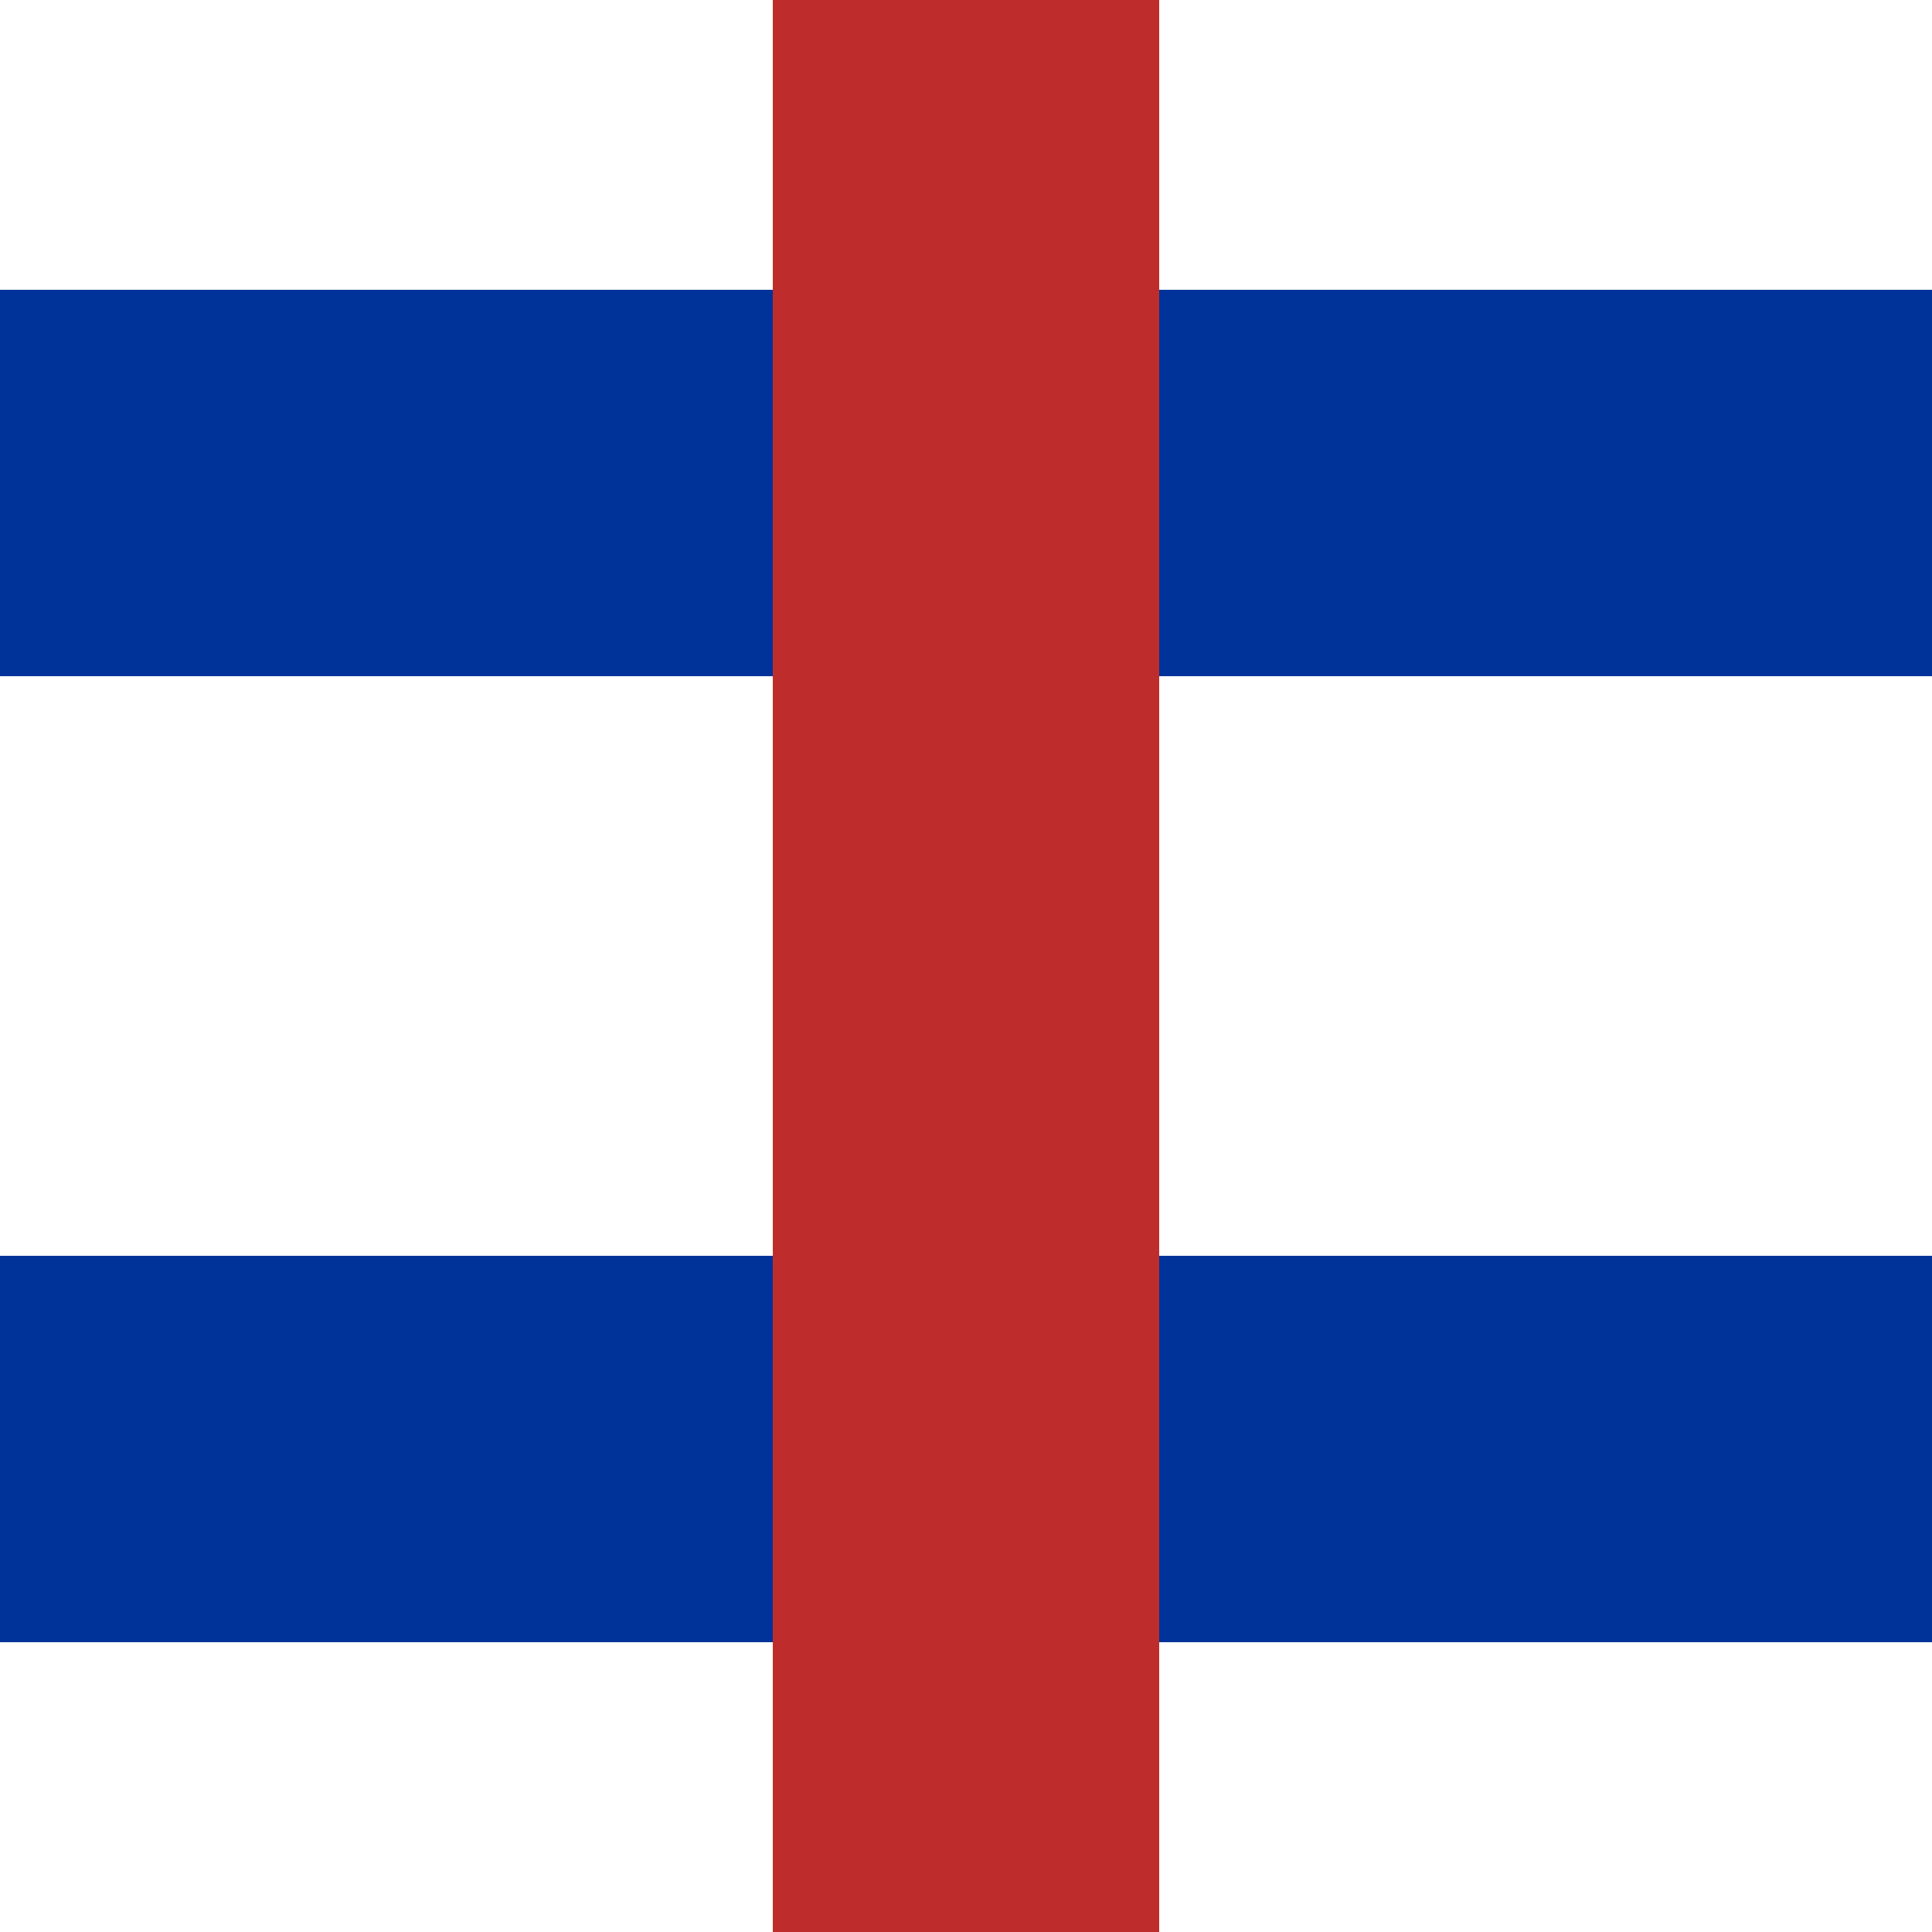
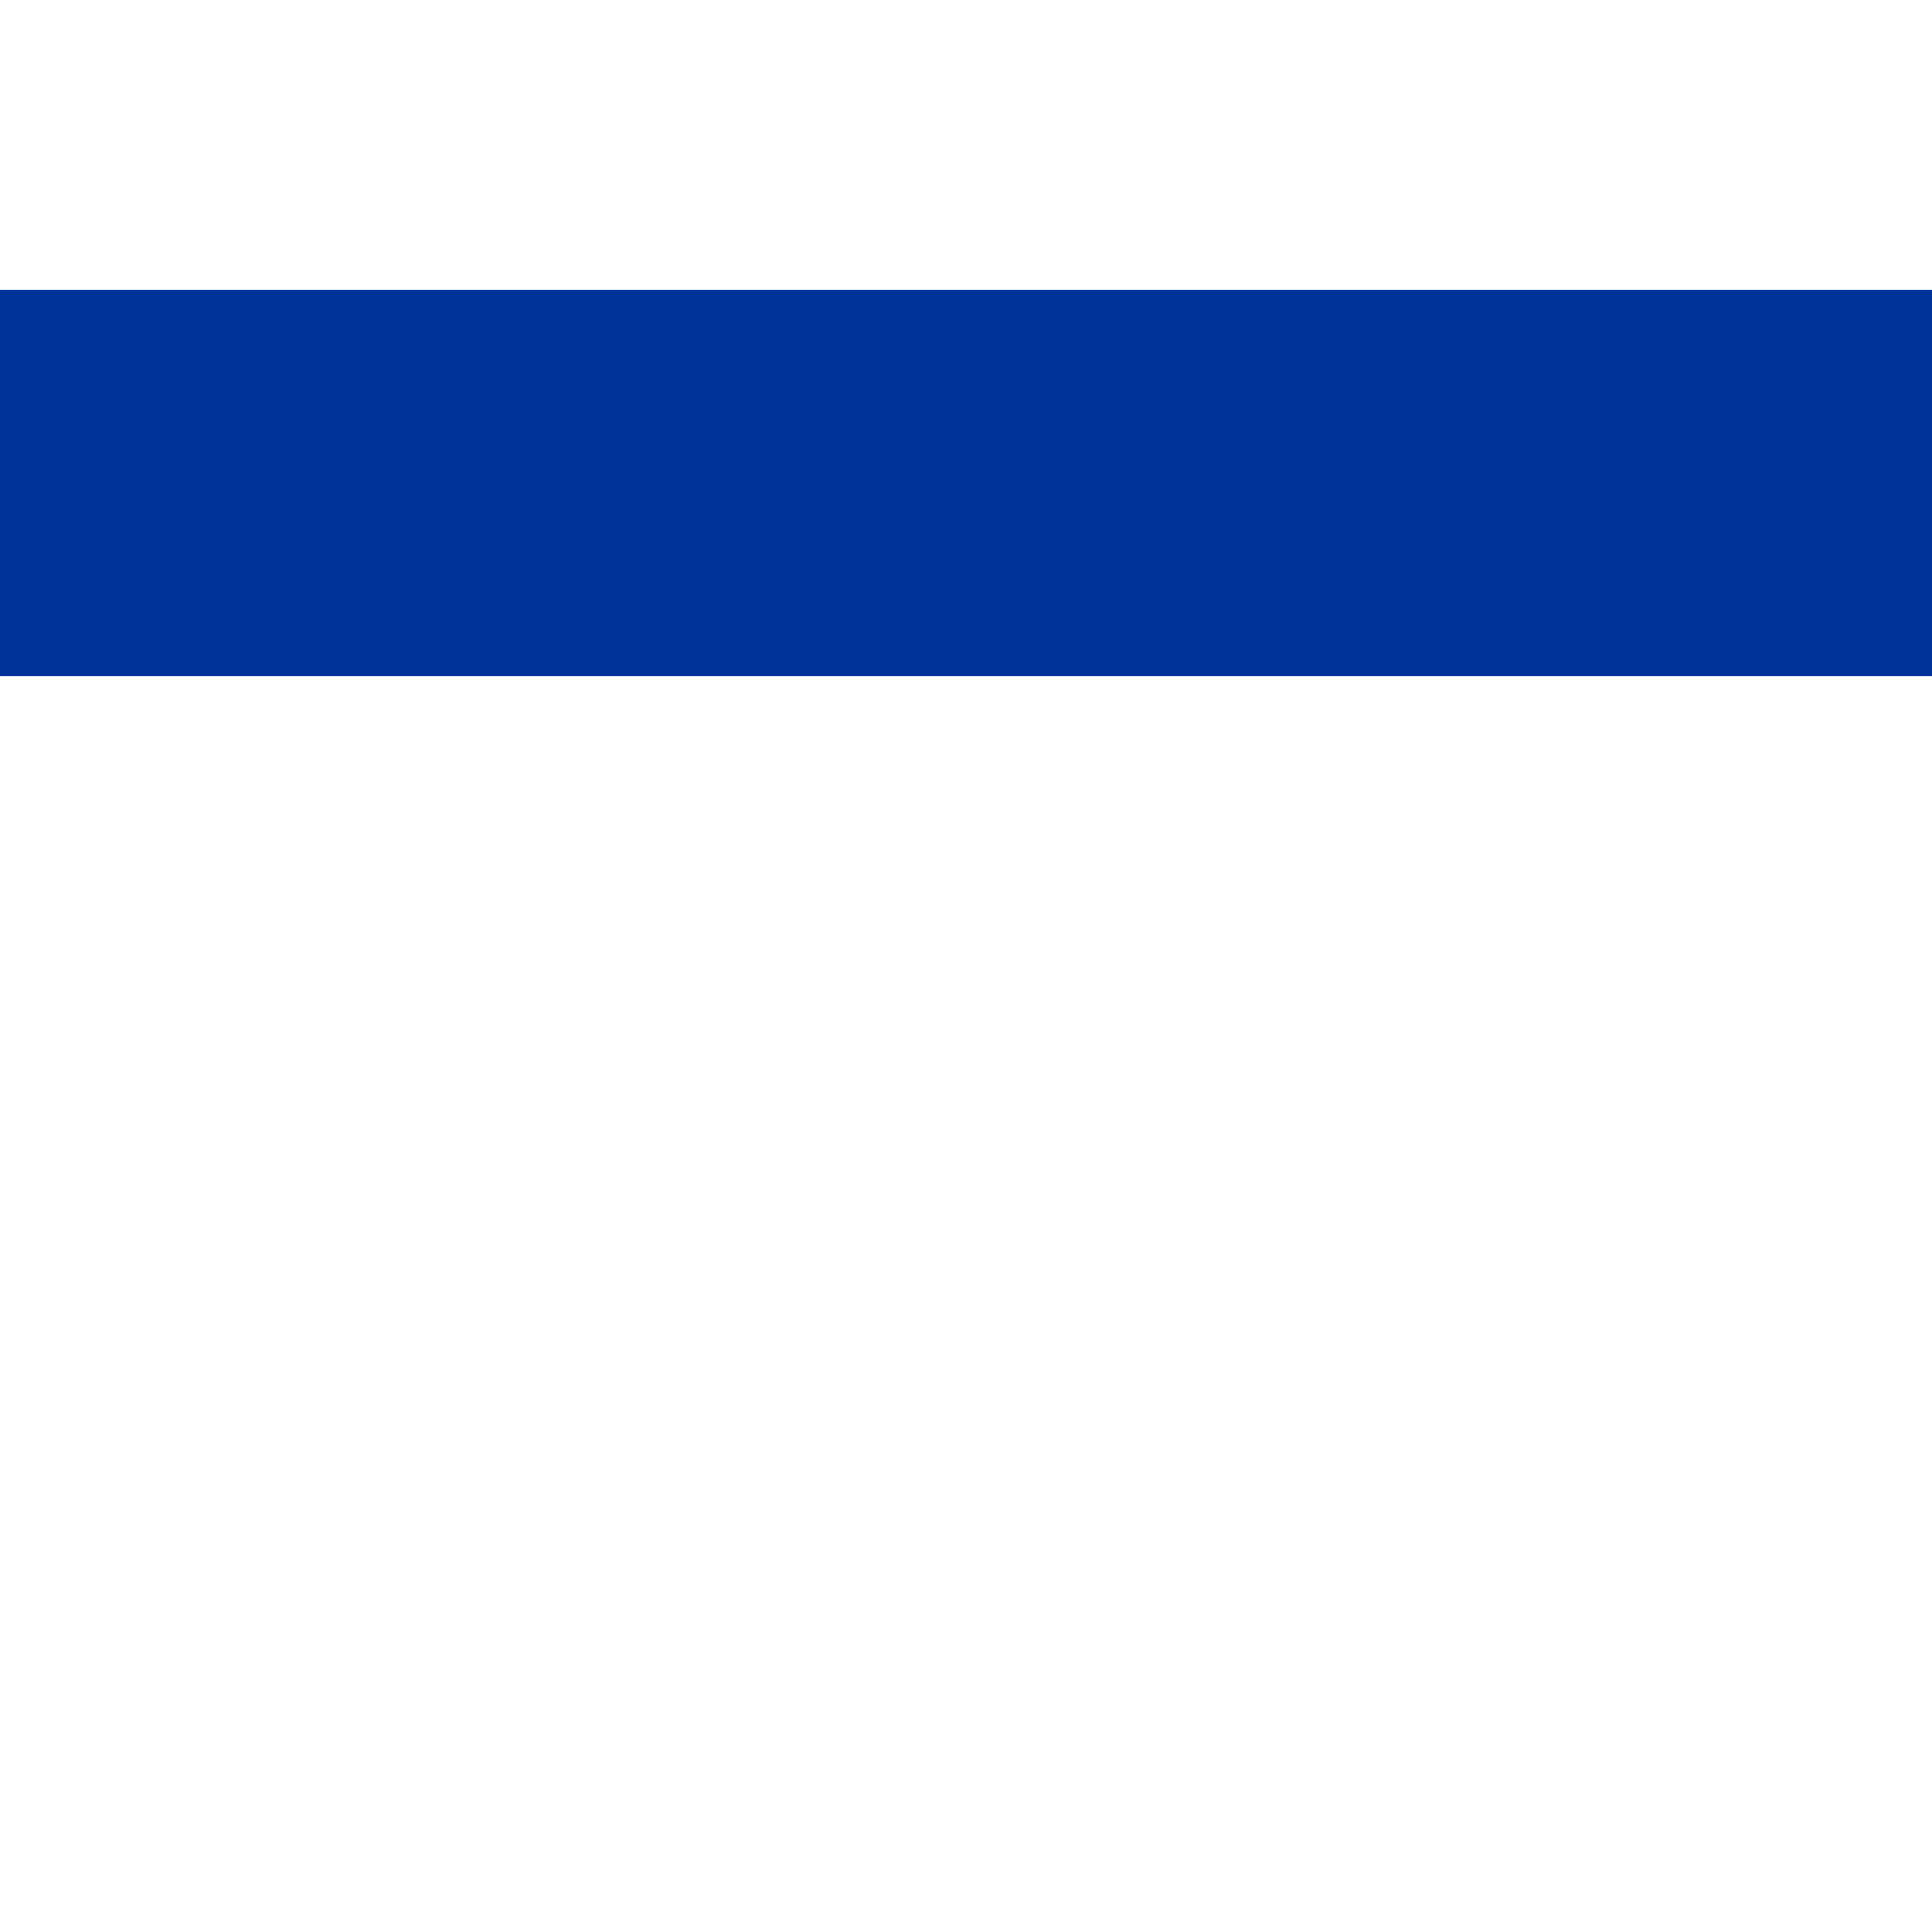
<svg xmlns="http://www.w3.org/2000/svg" width="500" height="500">
  <title>mKRZv</title>
  <g stroke-width="100">
-     <path stroke="#003399" d="M 0,125 H 500 m 0,250 H 0" />
-     <path stroke="#BE2D2C" d="M 250,0 V 500" />
+     <path stroke="#003399" d="M 0,125 H 500 m 0,250 " />
  </g>
</svg>